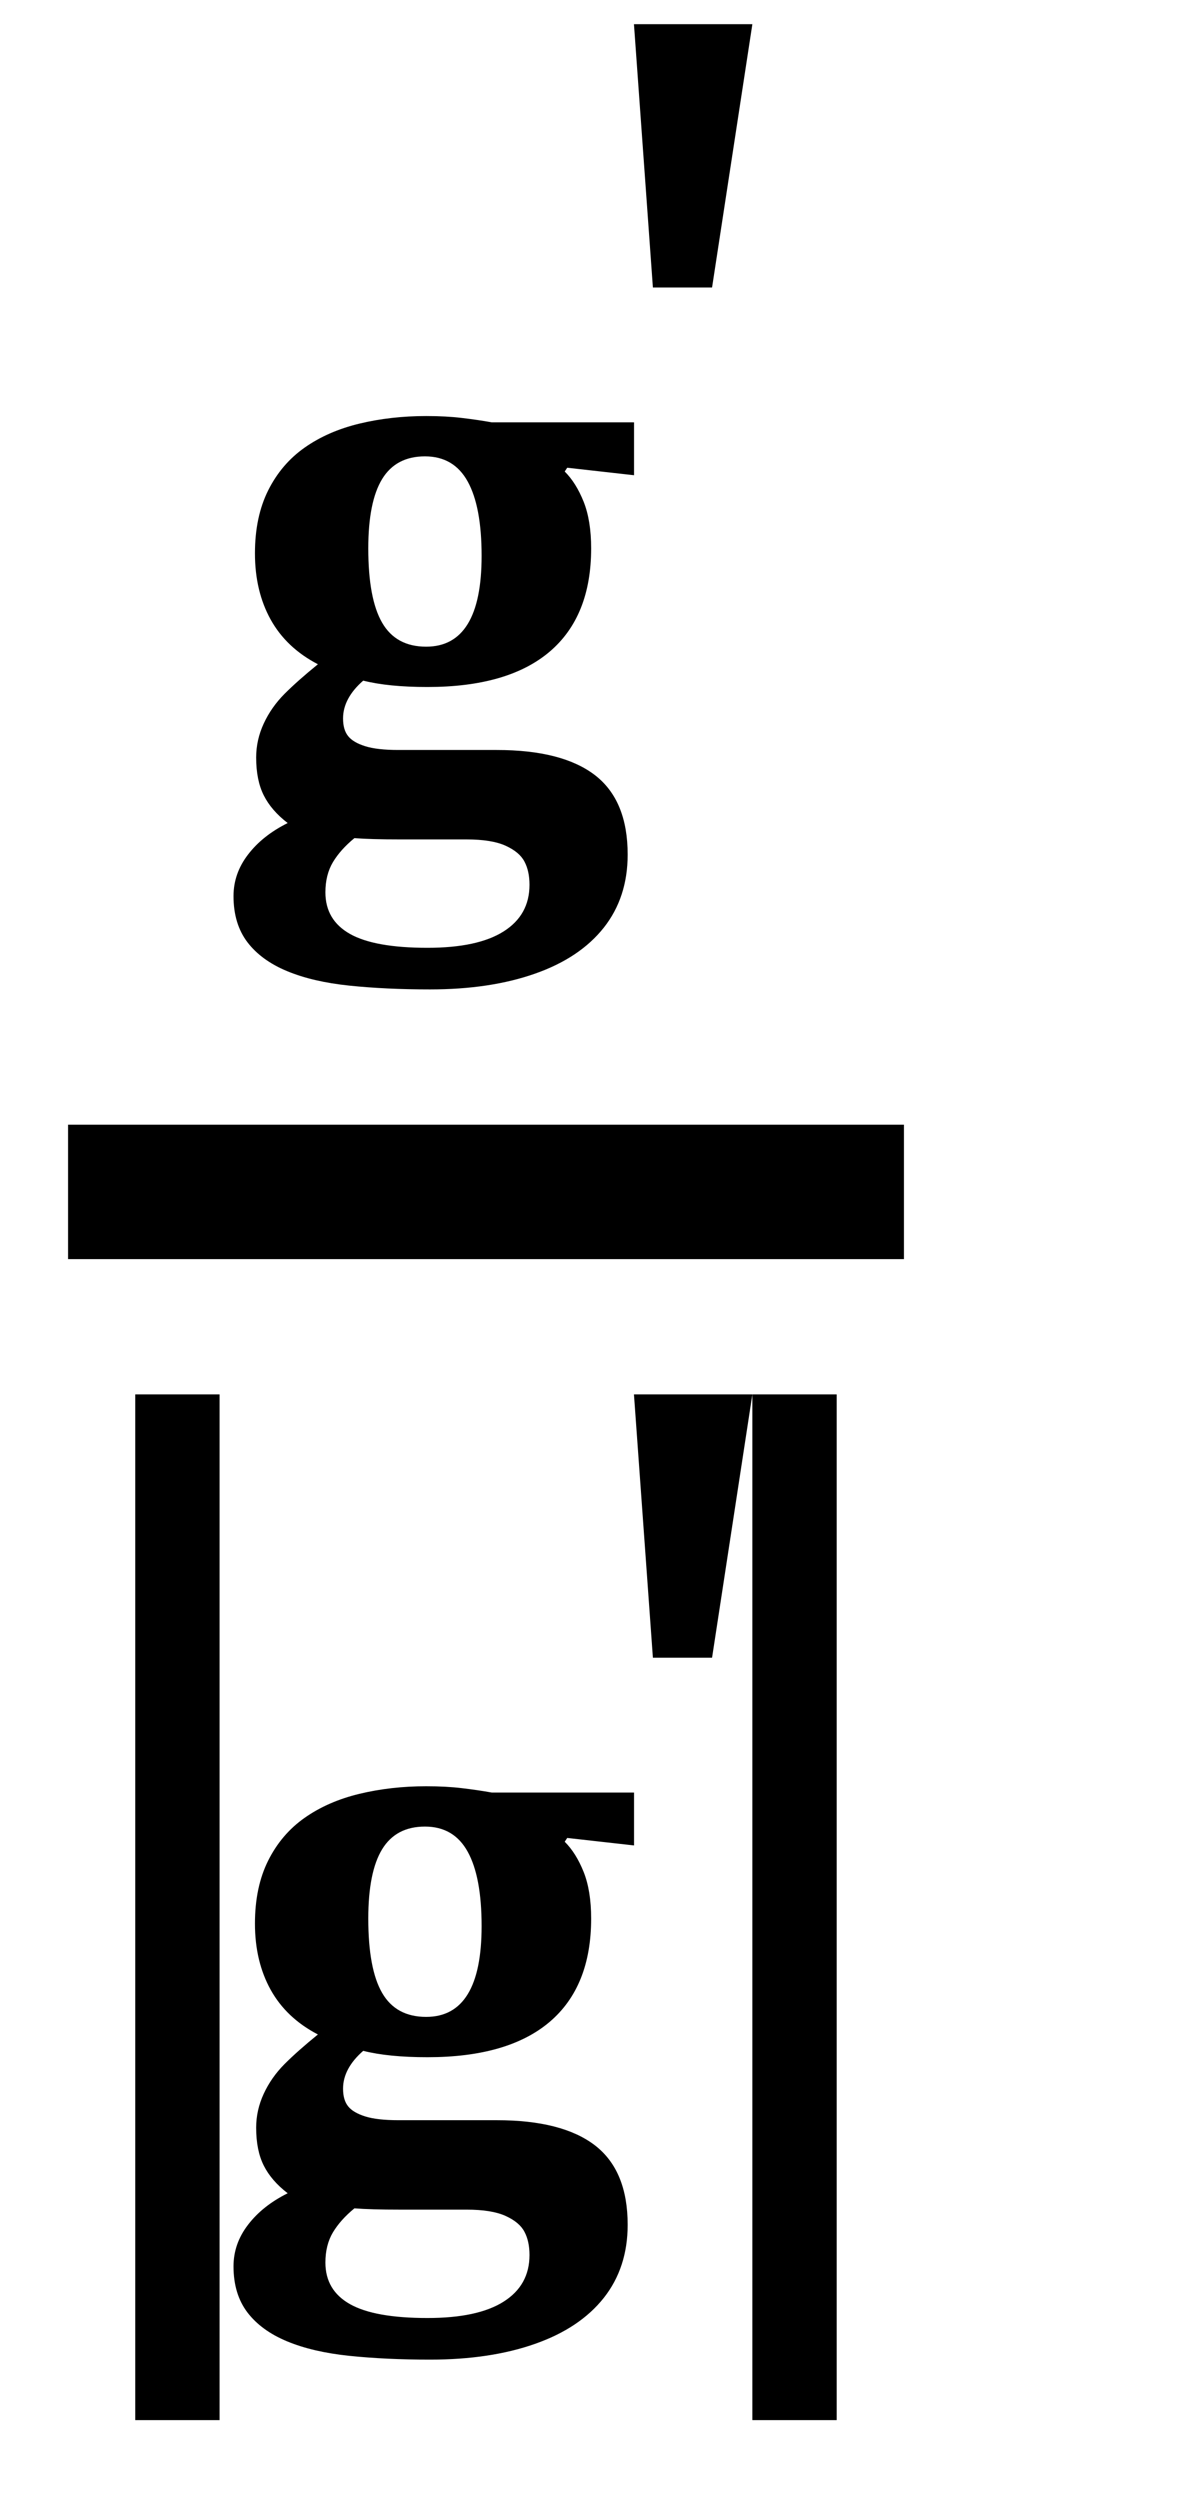
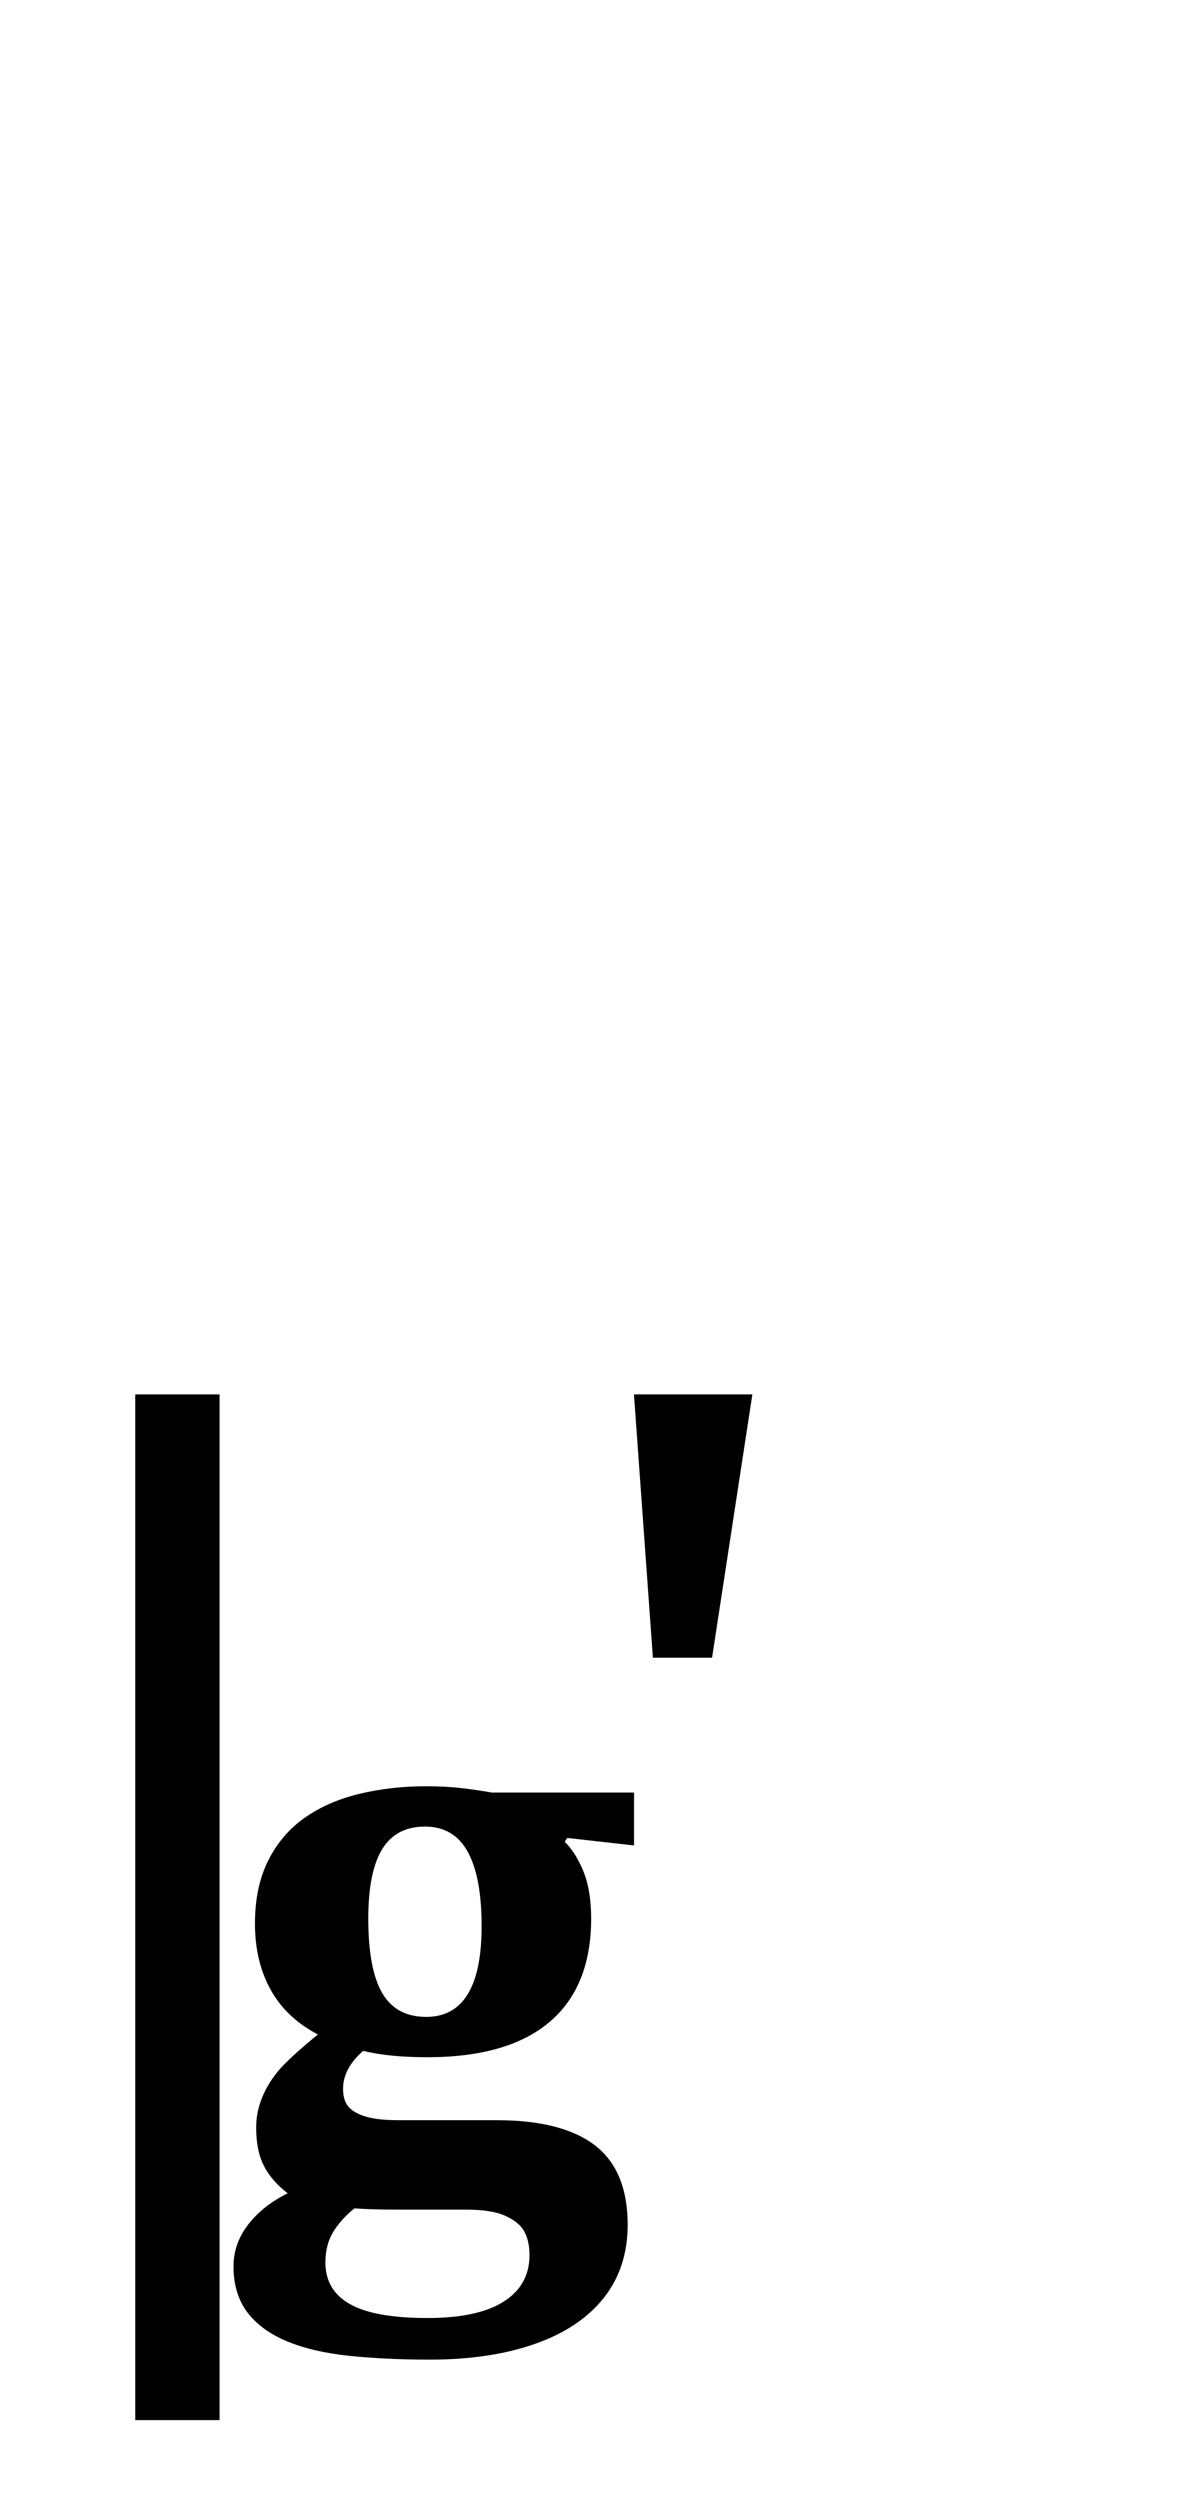
<svg xmlns="http://www.w3.org/2000/svg" stroke-dasharray="none" shape-rendering="auto" font-family="'Dialog'" width="14.813" text-rendering="auto" fill-opacity="1" contentScriptType="text/ecmascript" color-interpolation="auto" color-rendering="auto" preserveAspectRatio="xMidYMid meet" font-size="12" fill="black" stroke="black" image-rendering="auto" stroke-miterlimit="10" zoomAndPan="magnify" version="1.0" stroke-linecap="square" stroke-linejoin="miter" contentStyleType="text/css" font-style="normal" height="31" stroke-width="1" stroke-dashoffset="0" font-weight="normal" stroke-opacity="1" y="-9">
  <defs id="genericDefs" />
  <g>
    <g text-rendering="optimizeLegibility" stroke-width="1.667" color-interpolation="linearRGB" color-rendering="optimizeQuality" image-rendering="optimizeQuality">
-       <line y2="14.78" fill="none" x1="1.678" x2="10.381" y1="14.78" />
-       <path d="M5.141 -4.188 L4.312 -4.281 L4.281 -4.234 Q4.422 -4.094 4.516 -3.859 Q4.609 -3.625 4.609 -3.281 Q4.609 -2.438 4.094 -2 Q3.578 -1.562 2.578 -1.562 Q2.094 -1.562 1.781 -1.641 Q1.531 -1.422 1.531 -1.172 Q1.531 -1.031 1.594 -0.953 Q1.656 -0.875 1.805 -0.828 Q1.953 -0.781 2.219 -0.781 L3.438 -0.781 Q4.25 -0.781 4.656 -0.469 Q5.062 -0.156 5.062 0.516 Q5.062 1.047 4.766 1.422 Q4.469 1.797 3.914 1.992 Q3.359 2.188 2.609 2.188 Q2.062 2.188 1.609 2.141 Q1.156 2.094 0.836 1.961 Q0.516 1.828 0.344 1.602 Q0.172 1.375 0.172 1.031 Q0.172 0.75 0.352 0.516 Q0.531 0.281 0.844 0.125 Q0.641 -0.031 0.547 -0.219 Q0.453 -0.406 0.453 -0.688 Q0.453 -0.906 0.547 -1.109 Q0.641 -1.312 0.805 -1.477 Q0.969 -1.641 1.219 -1.844 Q0.828 -2.047 0.633 -2.398 Q0.438 -2.75 0.438 -3.219 Q0.438 -3.672 0.602 -4 Q0.766 -4.328 1.055 -4.531 Q1.344 -4.734 1.734 -4.828 Q2.125 -4.922 2.562 -4.922 Q2.812 -4.922 3.008 -4.898 Q3.203 -4.875 3.375 -4.844 L5.141 -4.844 L5.141 -4.188 ZM1.844 -3.281 Q1.844 -2.656 2.016 -2.359 Q2.188 -2.062 2.562 -2.062 Q2.906 -2.062 3.078 -2.344 Q3.25 -2.625 3.25 -3.188 Q3.25 -3.797 3.078 -4.109 Q2.906 -4.422 2.547 -4.422 Q2.188 -4.422 2.016 -4.141 Q1.844 -3.859 1.844 -3.281 ZM1.672 0.312 Q1.5 0.453 1.406 0.609 Q1.312 0.766 1.312 0.984 Q1.312 1.328 1.617 1.5 Q1.922 1.672 2.578 1.672 Q3.203 1.672 3.523 1.469 Q3.844 1.266 3.844 0.891 Q3.844 0.719 3.781 0.602 Q3.719 0.484 3.547 0.406 Q3.375 0.328 3.062 0.328 L2.234 0.328 Q1.875 0.328 1.672 0.312 Z" stroke-width="1" transform="translate(2.725,10.081)" stroke="none" />
-     </g>
+       </g>
    <g text-rendering="optimizeLegibility" transform="translate(6.881,10.081)" color-rendering="optimizeQuality" color-interpolation="linearRGB" image-rendering="optimizeQuality">
-       <path d="M2.453 -9.781 L1.953 -6.516 L1.219 -6.516 L0.984 -9.781 L2.453 -9.781 Z" stroke="none" />
-     </g>
+       </g>
    <g text-rendering="optimizeLegibility" transform="translate(-0.01,27.072)" color-rendering="optimizeQuality" color-interpolation="linearRGB" image-rendering="optimizeQuality">
      <path d="M2.734 2.938 L1.688 2.938 L1.688 -9.781 L2.734 -9.781 L2.734 2.938 Z" stroke="none" />
    </g>
    <g text-rendering="optimizeLegibility" transform="translate(2.725,27.072)" color-rendering="optimizeQuality" color-interpolation="linearRGB" image-rendering="optimizeQuality">
      <path d="M5.141 -4.188 L4.312 -4.281 L4.281 -4.234 Q4.422 -4.094 4.516 -3.859 Q4.609 -3.625 4.609 -3.281 Q4.609 -2.438 4.094 -2 Q3.578 -1.562 2.578 -1.562 Q2.094 -1.562 1.781 -1.641 Q1.531 -1.422 1.531 -1.172 Q1.531 -1.031 1.594 -0.953 Q1.656 -0.875 1.805 -0.828 Q1.953 -0.781 2.219 -0.781 L3.438 -0.781 Q4.25 -0.781 4.656 -0.469 Q5.062 -0.156 5.062 0.516 Q5.062 1.047 4.766 1.422 Q4.469 1.797 3.914 1.992 Q3.359 2.188 2.609 2.188 Q2.062 2.188 1.609 2.141 Q1.156 2.094 0.836 1.961 Q0.516 1.828 0.344 1.602 Q0.172 1.375 0.172 1.031 Q0.172 0.75 0.352 0.516 Q0.531 0.281 0.844 0.125 Q0.641 -0.031 0.547 -0.219 Q0.453 -0.406 0.453 -0.688 Q0.453 -0.906 0.547 -1.109 Q0.641 -1.312 0.805 -1.477 Q0.969 -1.641 1.219 -1.844 Q0.828 -2.047 0.633 -2.398 Q0.438 -2.75 0.438 -3.219 Q0.438 -3.672 0.602 -4 Q0.766 -4.328 1.055 -4.531 Q1.344 -4.734 1.734 -4.828 Q2.125 -4.922 2.562 -4.922 Q2.812 -4.922 3.008 -4.898 Q3.203 -4.875 3.375 -4.844 L5.141 -4.844 L5.141 -4.188 ZM1.844 -3.281 Q1.844 -2.656 2.016 -2.359 Q2.188 -2.062 2.562 -2.062 Q2.906 -2.062 3.078 -2.344 Q3.25 -2.625 3.25 -3.188 Q3.25 -3.797 3.078 -4.109 Q2.906 -4.422 2.547 -4.422 Q2.188 -4.422 2.016 -4.141 Q1.844 -3.859 1.844 -3.281 ZM1.672 0.312 Q1.5 0.453 1.406 0.609 Q1.312 0.766 1.312 0.984 Q1.312 1.328 1.617 1.5 Q1.922 1.672 2.578 1.672 Q3.203 1.672 3.523 1.469 Q3.844 1.266 3.844 0.891 Q3.844 0.719 3.781 0.602 Q3.719 0.484 3.547 0.406 Q3.375 0.328 3.062 0.328 L2.234 0.328 Q1.875 0.328 1.672 0.312 Z" stroke="none" />
    </g>
    <g text-rendering="optimizeLegibility" transform="translate(6.881,27.072)" color-rendering="optimizeQuality" color-interpolation="linearRGB" image-rendering="optimizeQuality">
      <path d="M2.453 -9.781 L1.953 -6.516 L1.219 -6.516 L0.984 -9.781 L2.453 -9.781 Z" stroke="none" />
    </g>
    <g text-rendering="optimizeLegibility" transform="translate(7.646,27.072)" color-rendering="optimizeQuality" color-interpolation="linearRGB" image-rendering="optimizeQuality">
-       <path d="M2.734 2.938 L1.688 2.938 L1.688 -9.781 L2.734 -9.781 L2.734 2.938 Z" stroke="none" />
-     </g>
+       </g>
  </g>
</svg>